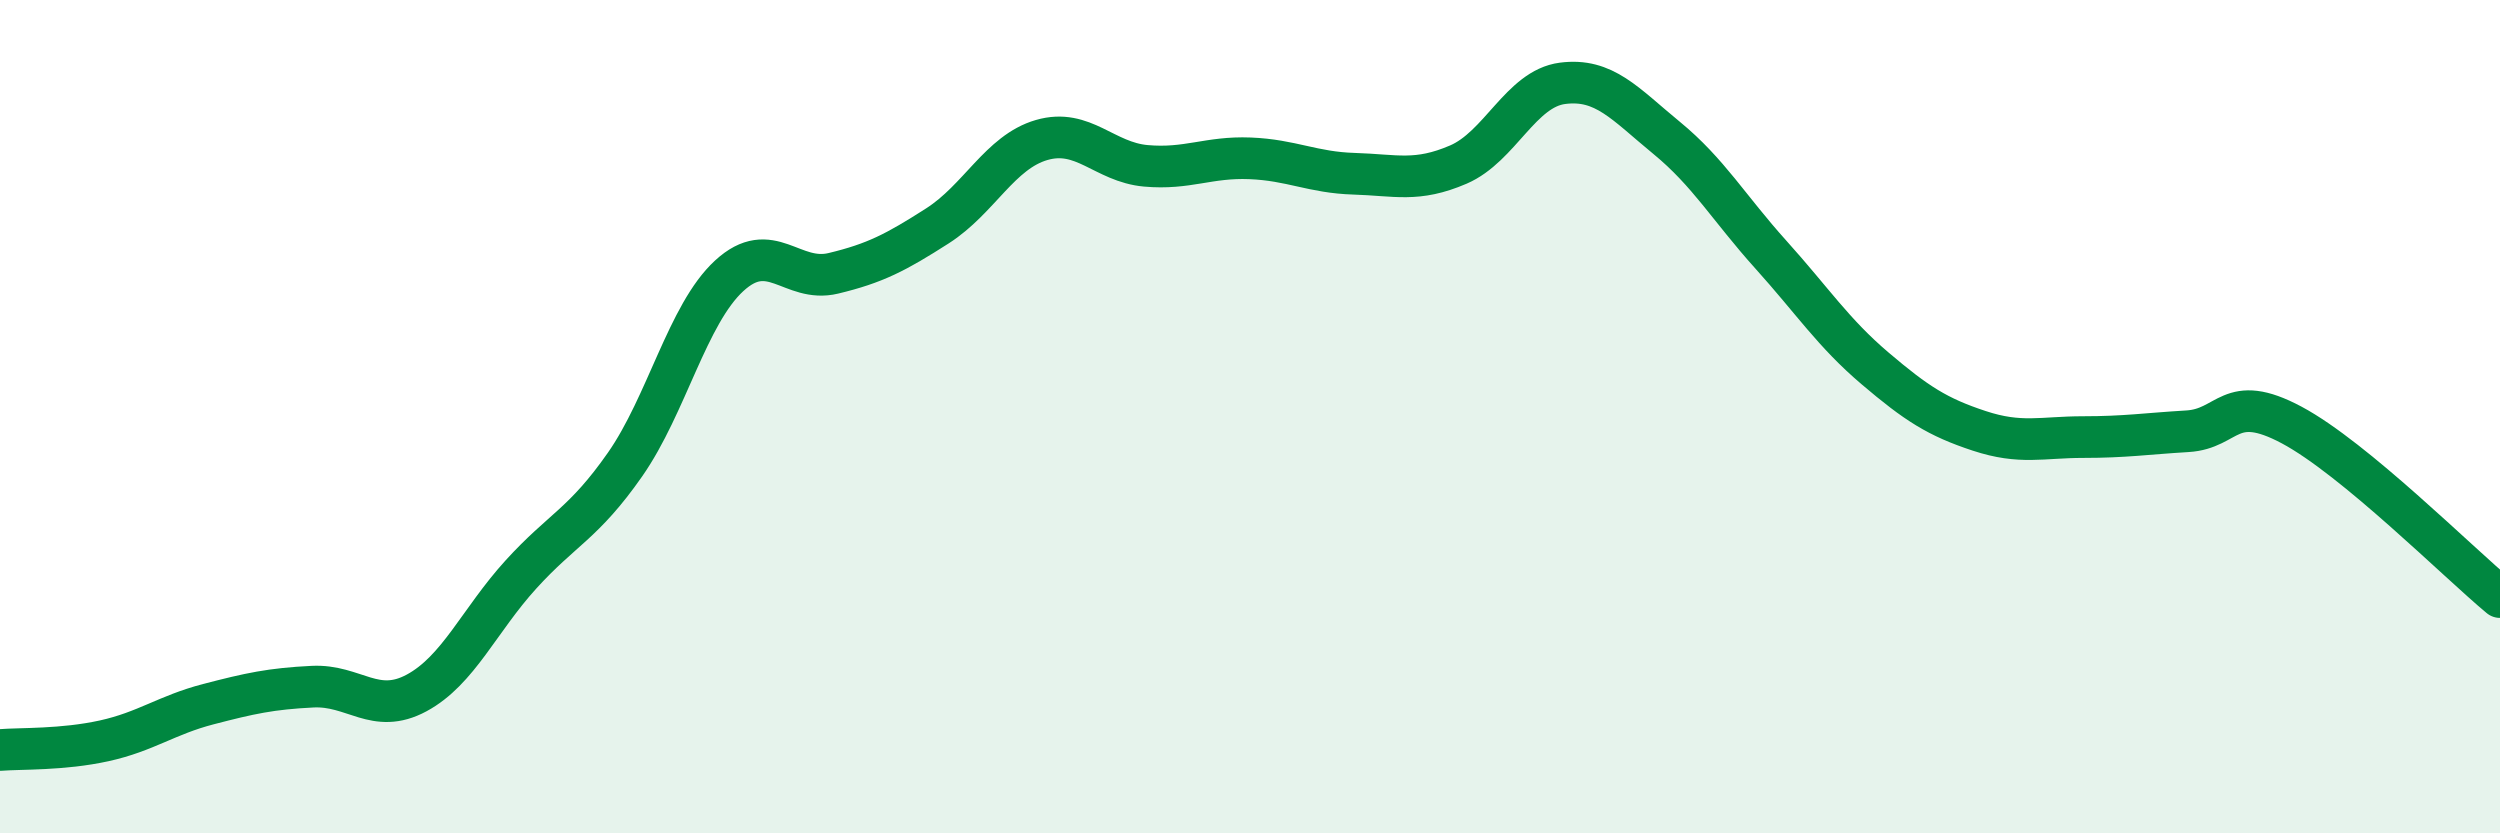
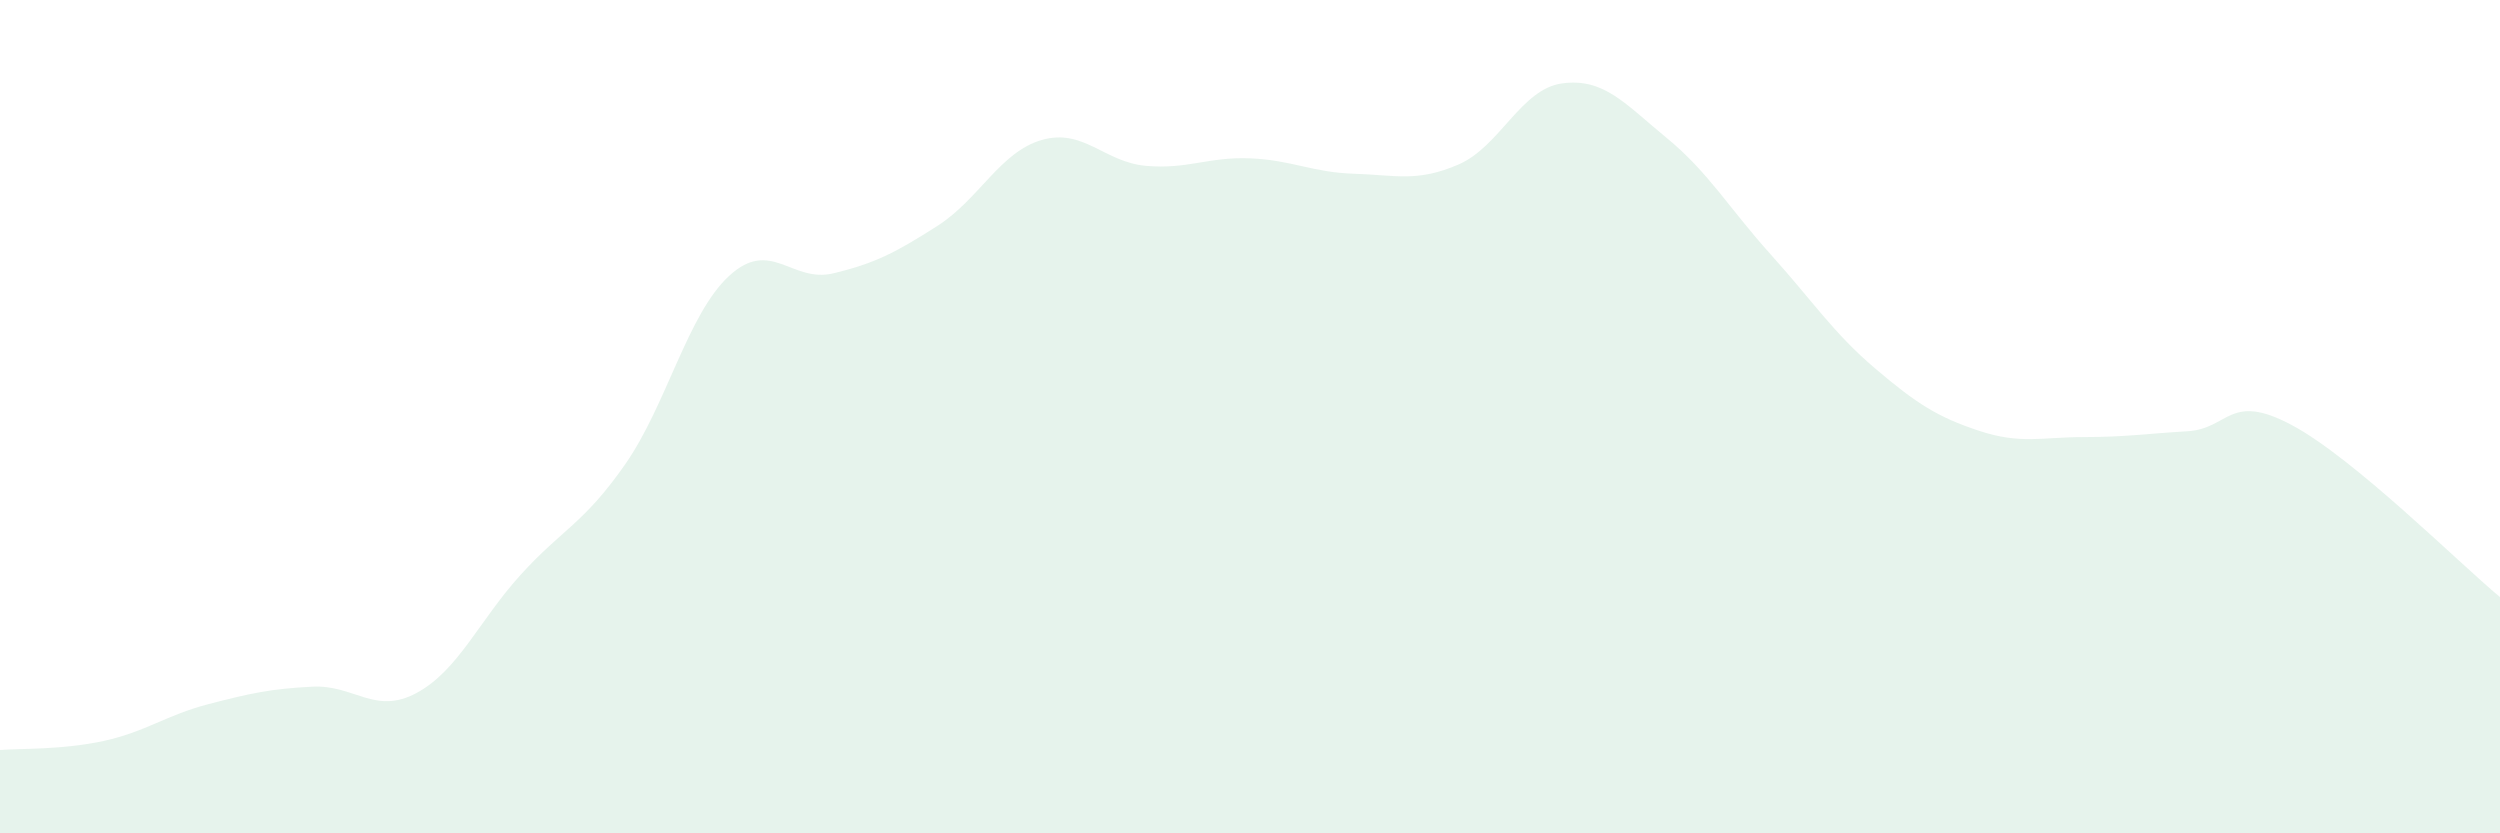
<svg xmlns="http://www.w3.org/2000/svg" width="60" height="20" viewBox="0 0 60 20">
  <path d="M 0,18 C 0.5,17.96 1.5,18 2.5,17.78 C 3.5,17.56 4,17.16 5,16.9 C 6,16.64 6.5,16.53 7.5,16.48 C 8.5,16.43 9,17.17 10,16.63 C 11,16.09 11.5,14.89 12.5,13.79 C 13.5,12.69 14,12.58 15,11.15 C 16,9.72 16.5,7.54 17.5,6.62 C 18.5,5.7 19,6.8 20,6.56 C 21,6.32 21.5,6.06 22.5,5.42 C 23.5,4.78 24,3.65 25,3.36 C 26,3.07 26.5,3.89 27.5,3.98 C 28.5,4.07 29,3.76 30,3.8 C 31,3.84 31.5,4.14 32.5,4.17 C 33.5,4.2 34,4.38 35,3.95 C 36,3.52 36.5,2.13 37.5,2 C 38.5,1.87 39,2.49 40,3.31 C 41,4.13 41.5,5 42.5,6.11 C 43.5,7.22 44,7.99 45,8.84 C 46,9.69 46.5,10.01 47.5,10.34 C 48.5,10.67 49,10.49 50,10.49 C 51,10.49 51.5,10.41 52.5,10.35 C 53.5,10.29 53.5,9.4 55,10.2 C 56.5,11 59,13.5 60,14.33L60 20L0 20Z" fill="#008740" opacity="0.1" stroke-linecap="round" stroke-linejoin="round" />
-   <path d="M 0,18 C 0.5,17.96 1.5,18 2.5,17.78 C 3.5,17.56 4,17.16 5,16.9 C 6,16.64 6.5,16.53 7.5,16.48 C 8.5,16.43 9,17.17 10,16.63 C 11,16.09 11.5,14.89 12.5,13.79 C 13.5,12.69 14,12.58 15,11.15 C 16,9.72 16.5,7.54 17.5,6.62 C 18.5,5.7 19,6.8 20,6.56 C 21,6.32 21.5,6.06 22.5,5.42 C 23.5,4.78 24,3.65 25,3.36 C 26,3.07 26.5,3.89 27.5,3.98 C 28.5,4.07 29,3.76 30,3.8 C 31,3.84 31.5,4.14 32.5,4.17 C 33.5,4.2 34,4.38 35,3.95 C 36,3.52 36.5,2.13 37.5,2 C 38.5,1.87 39,2.49 40,3.31 C 41,4.13 41.5,5 42.5,6.11 C 43.5,7.22 44,7.99 45,8.84 C 46,9.69 46.5,10.01 47.5,10.34 C 48.5,10.67 49,10.49 50,10.49 C 51,10.49 51.5,10.41 52.5,10.35 C 53.5,10.29 53.5,9.4 55,10.2 C 56.5,11 59,13.5 60,14.33" stroke="#008740" stroke-width="1" fill="none" stroke-linecap="round" stroke-linejoin="round" />
</svg>